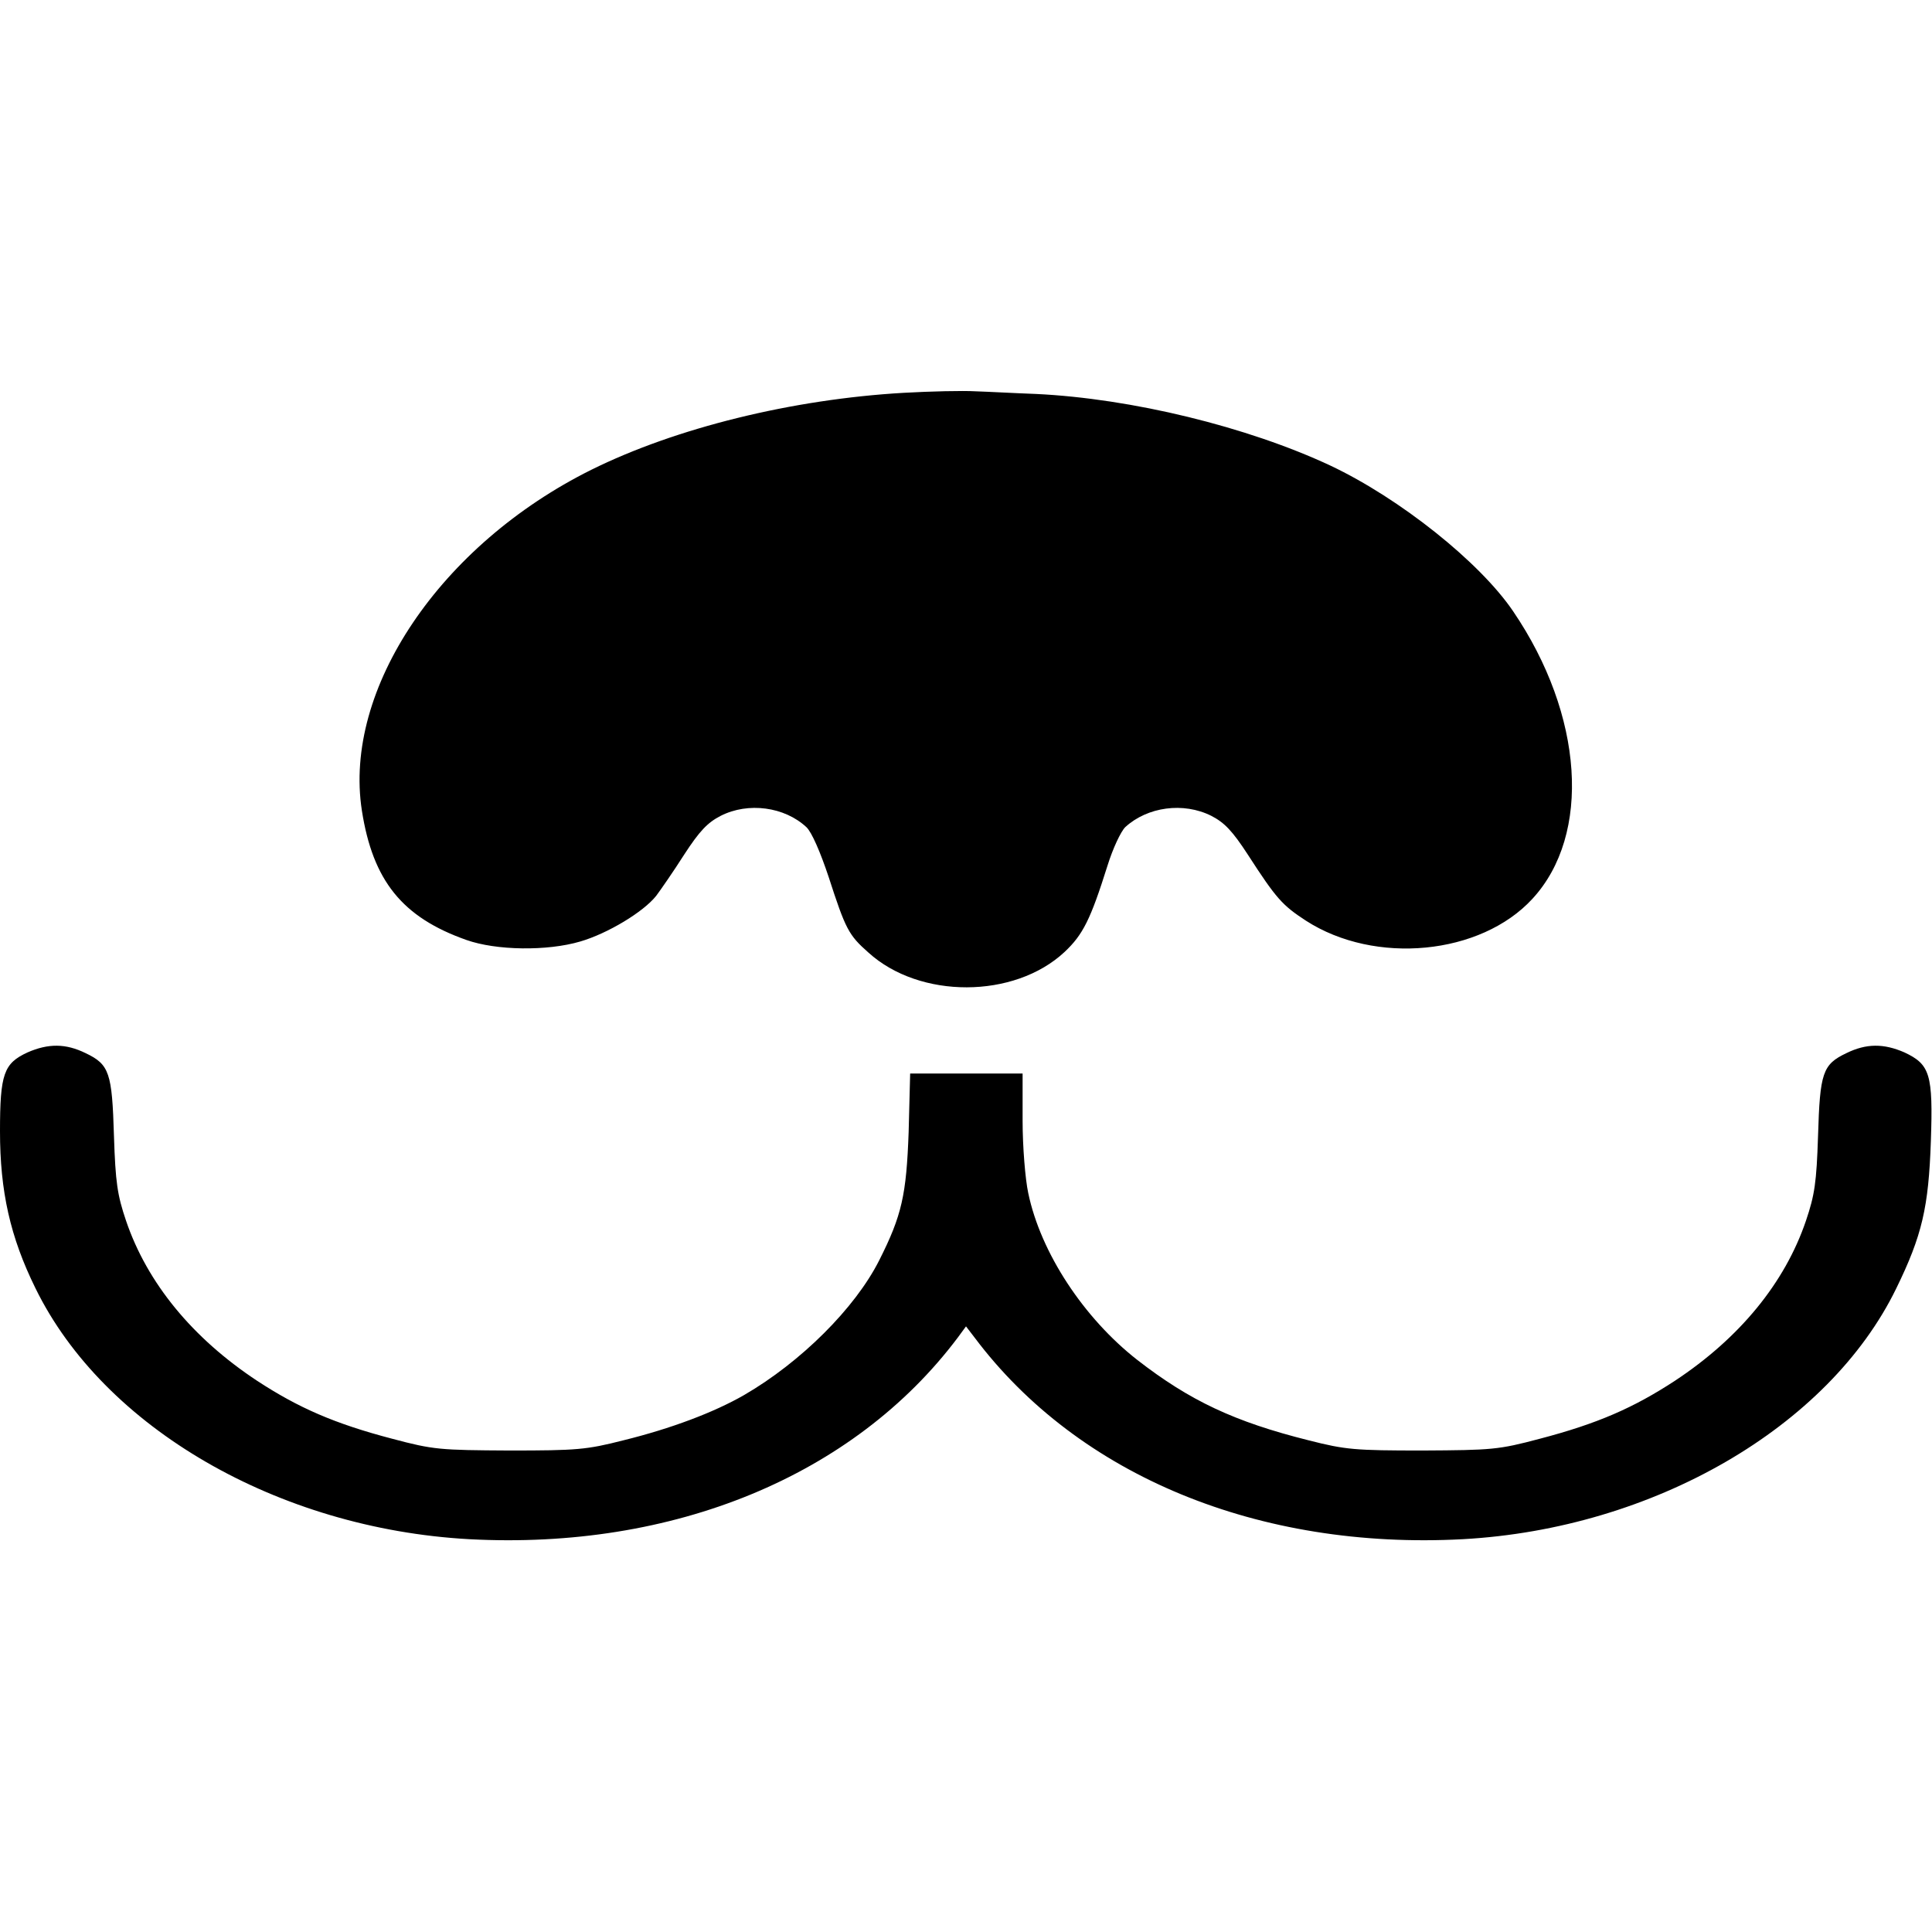
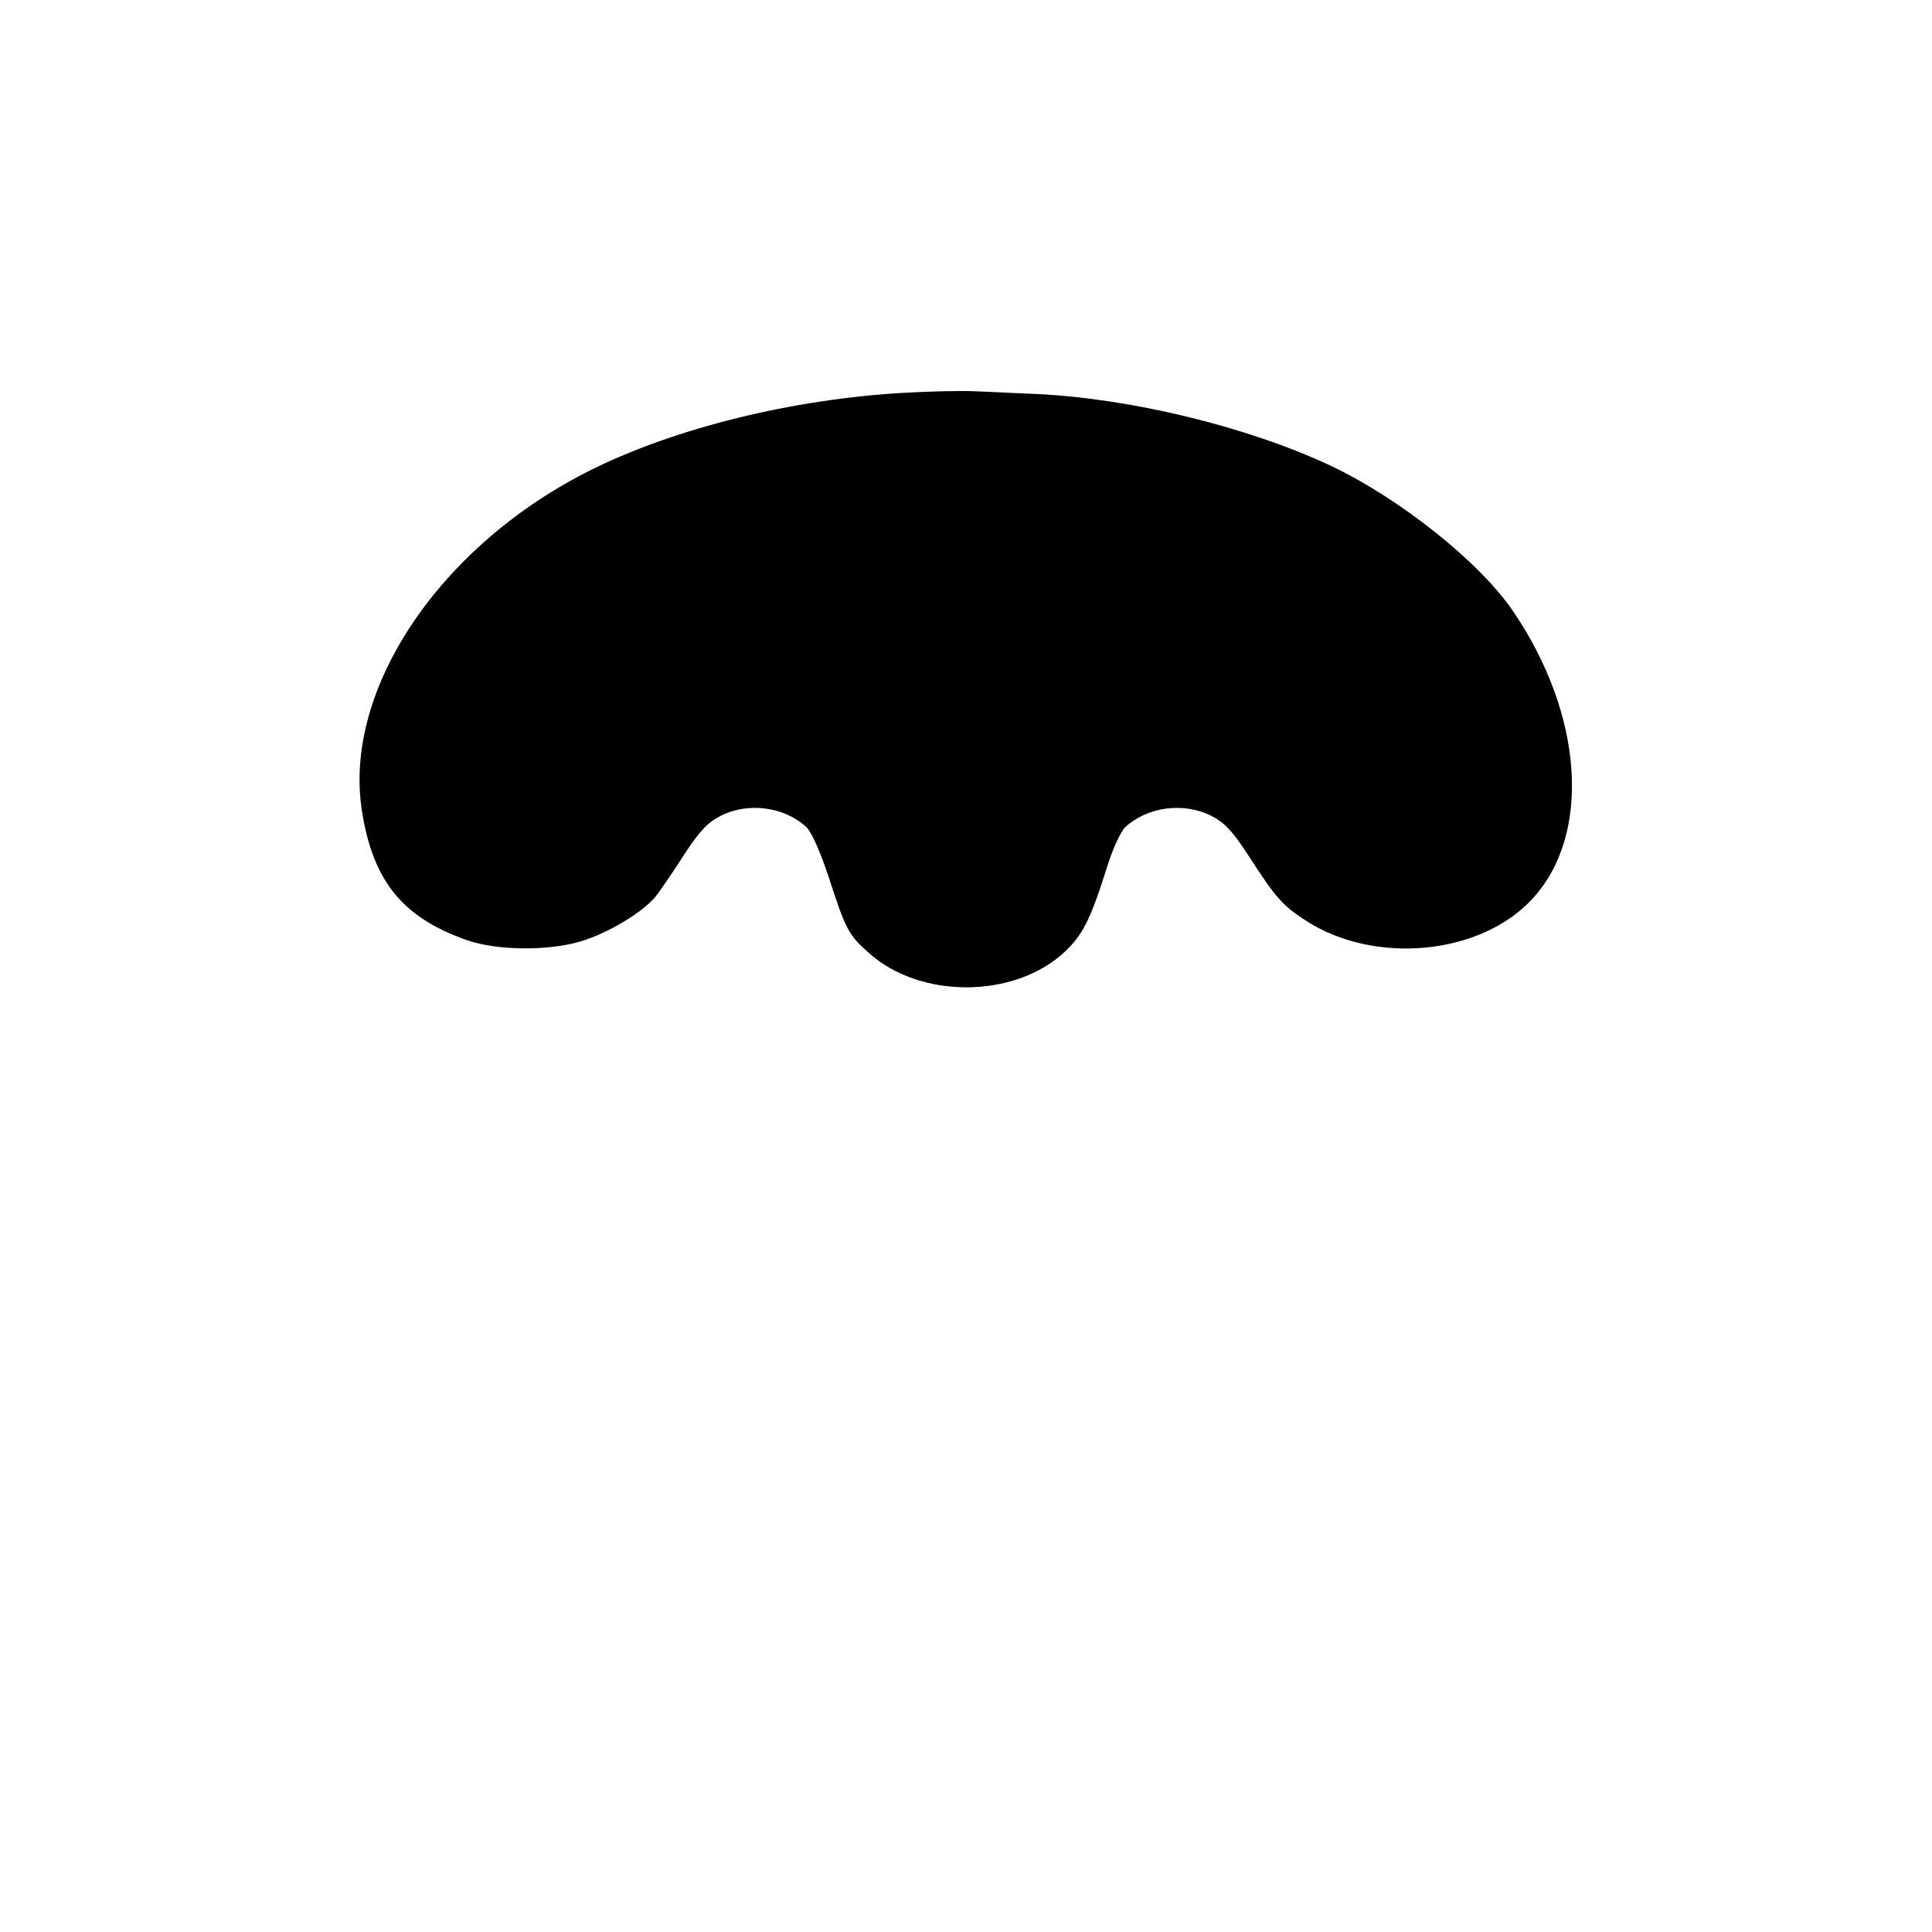
<svg xmlns="http://www.w3.org/2000/svg" version="1.0" width="512pt" height="512pt" viewBox="0 0 512 512" preserveAspectRatio="xMidYMid meet">
  <g transform="translate(0,512) scale(0.1,-0.1)" fill="#000000" stroke="none">
    <path d="M2395 4079 c-296 -17 -604 -93 -828 -204 -400 -199 -658 -581 -608 -903 29 -186 107 -283 277 -343 79 -28 214 -30 302 -4 72 21 167 78 201 121 12 16 46 65 74 109 41 63 62 85 97 103 73 37 169 24 227 -30 14 -13 37 -66 59 -132 45 -139 53 -154 105 -200 136 -124 387 -123 520 1 49 46 69 86 114 229 14 45 35 90 47 102 59 54 154 67 228 30 35 -18 56 -40 97 -103 75 -116 91 -134 154 -175 183 -118 463 -91 600 58 157 170 136 487 -51 762 -88 130 -300 299 -484 386 -220 103 -527 178 -781 190 -55 2 -127 6 -160 7 -33 2 -119 0 -190 -4z" />
-     <path d="M73 2331 c-63 -29 -73 -57 -73 -209 0 -159 27 -280 94 -416 181 -370 643 -637 1149 -665 541 -29 1019 167 1295 534 l22 30 23 -30 c275 -366 753 -563 1294 -534 505 28 969 297 1148 664 69 141 86 216 92 391 6 177 -2 203 -70 235 -55 24 -101 24 -154 -2 -63 -30 -70 -52 -75 -219 -4 -124 -9 -157 -32 -225 -56 -165 -176 -311 -347 -424 -110 -72 -206 -114 -359 -154 -109 -29 -126 -30 -310 -31 -179 0 -204 2 -302 27 -196 49 -315 105 -454 213 -142 111 -256 284 -289 442 -8 37 -15 123 -15 192 l0 125 -149 0 -149 0 -4 -155 c-6 -167 -18 -221 -78 -340 -64 -127 -208 -270 -358 -357 -80 -46 -194 -89 -320 -120 -98 -25 -123 -27 -302 -27 -184 1 -201 2 -310 31 -153 40 -249 82 -359 154 -171 113 -291 259 -347 424 -23 68 -28 101 -32 225 -5 167 -12 189 -75 219 -53 26 -99 26 -154 2z" />
  </g>
</svg>